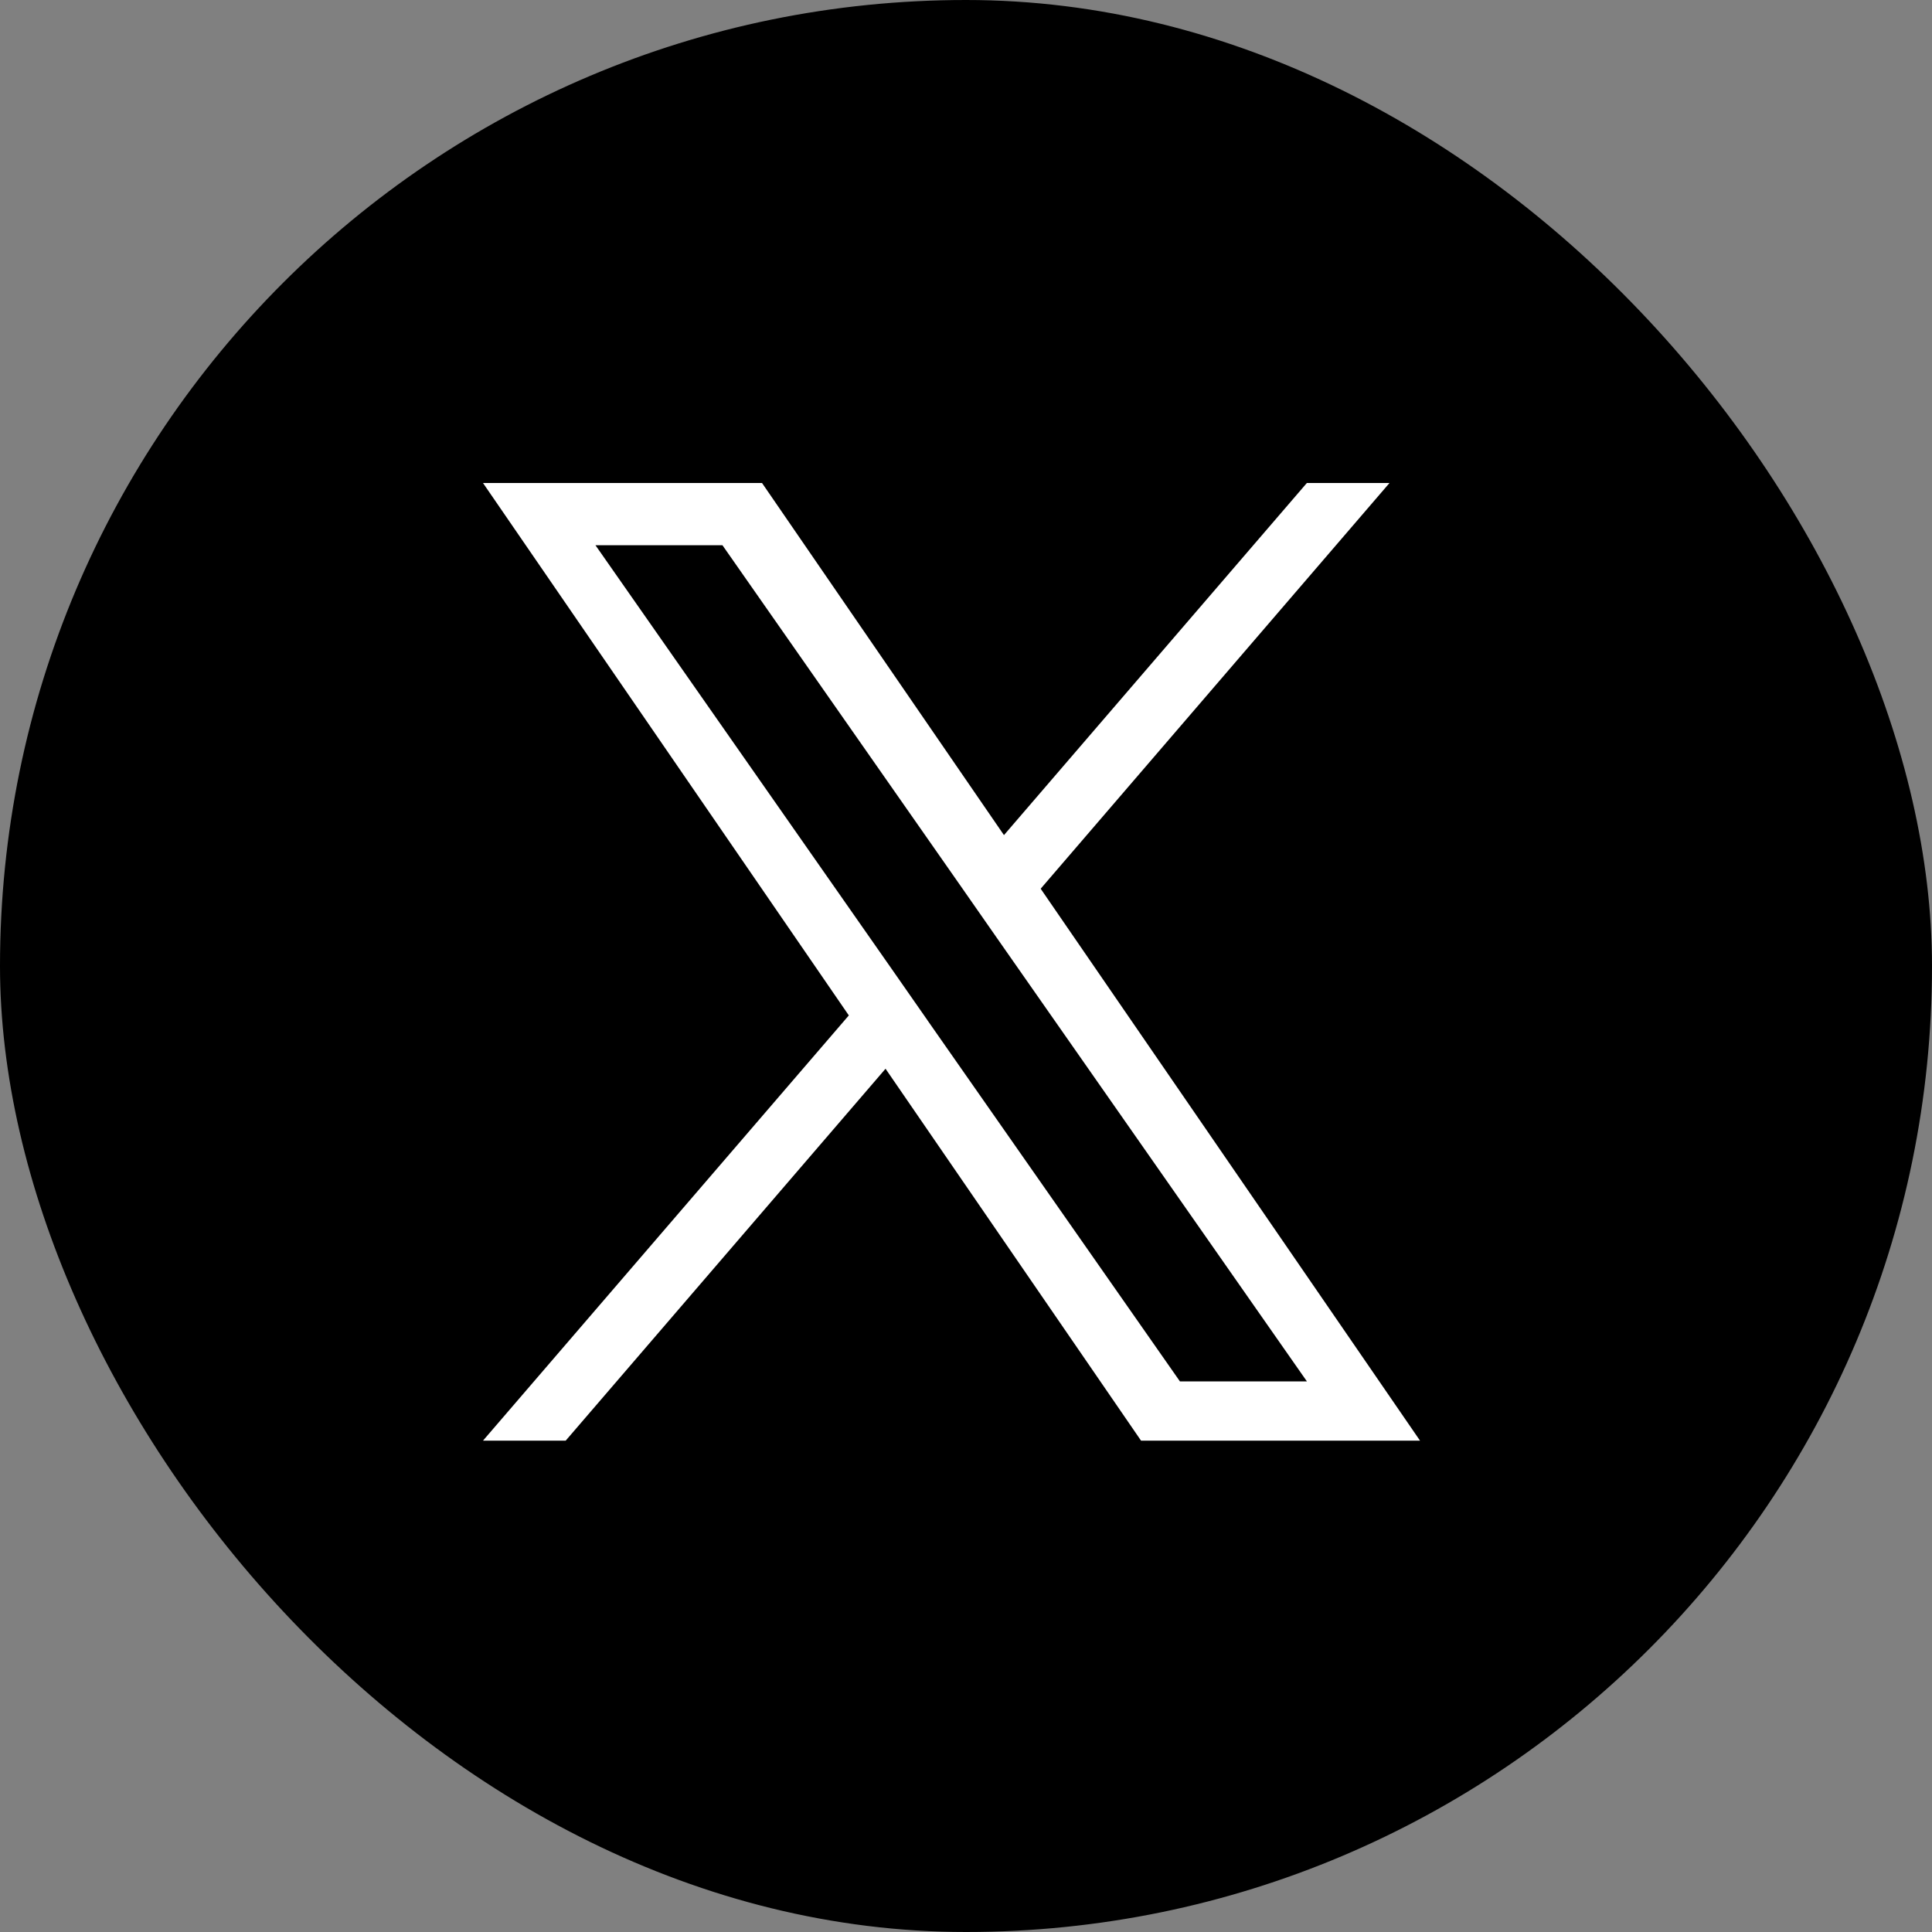
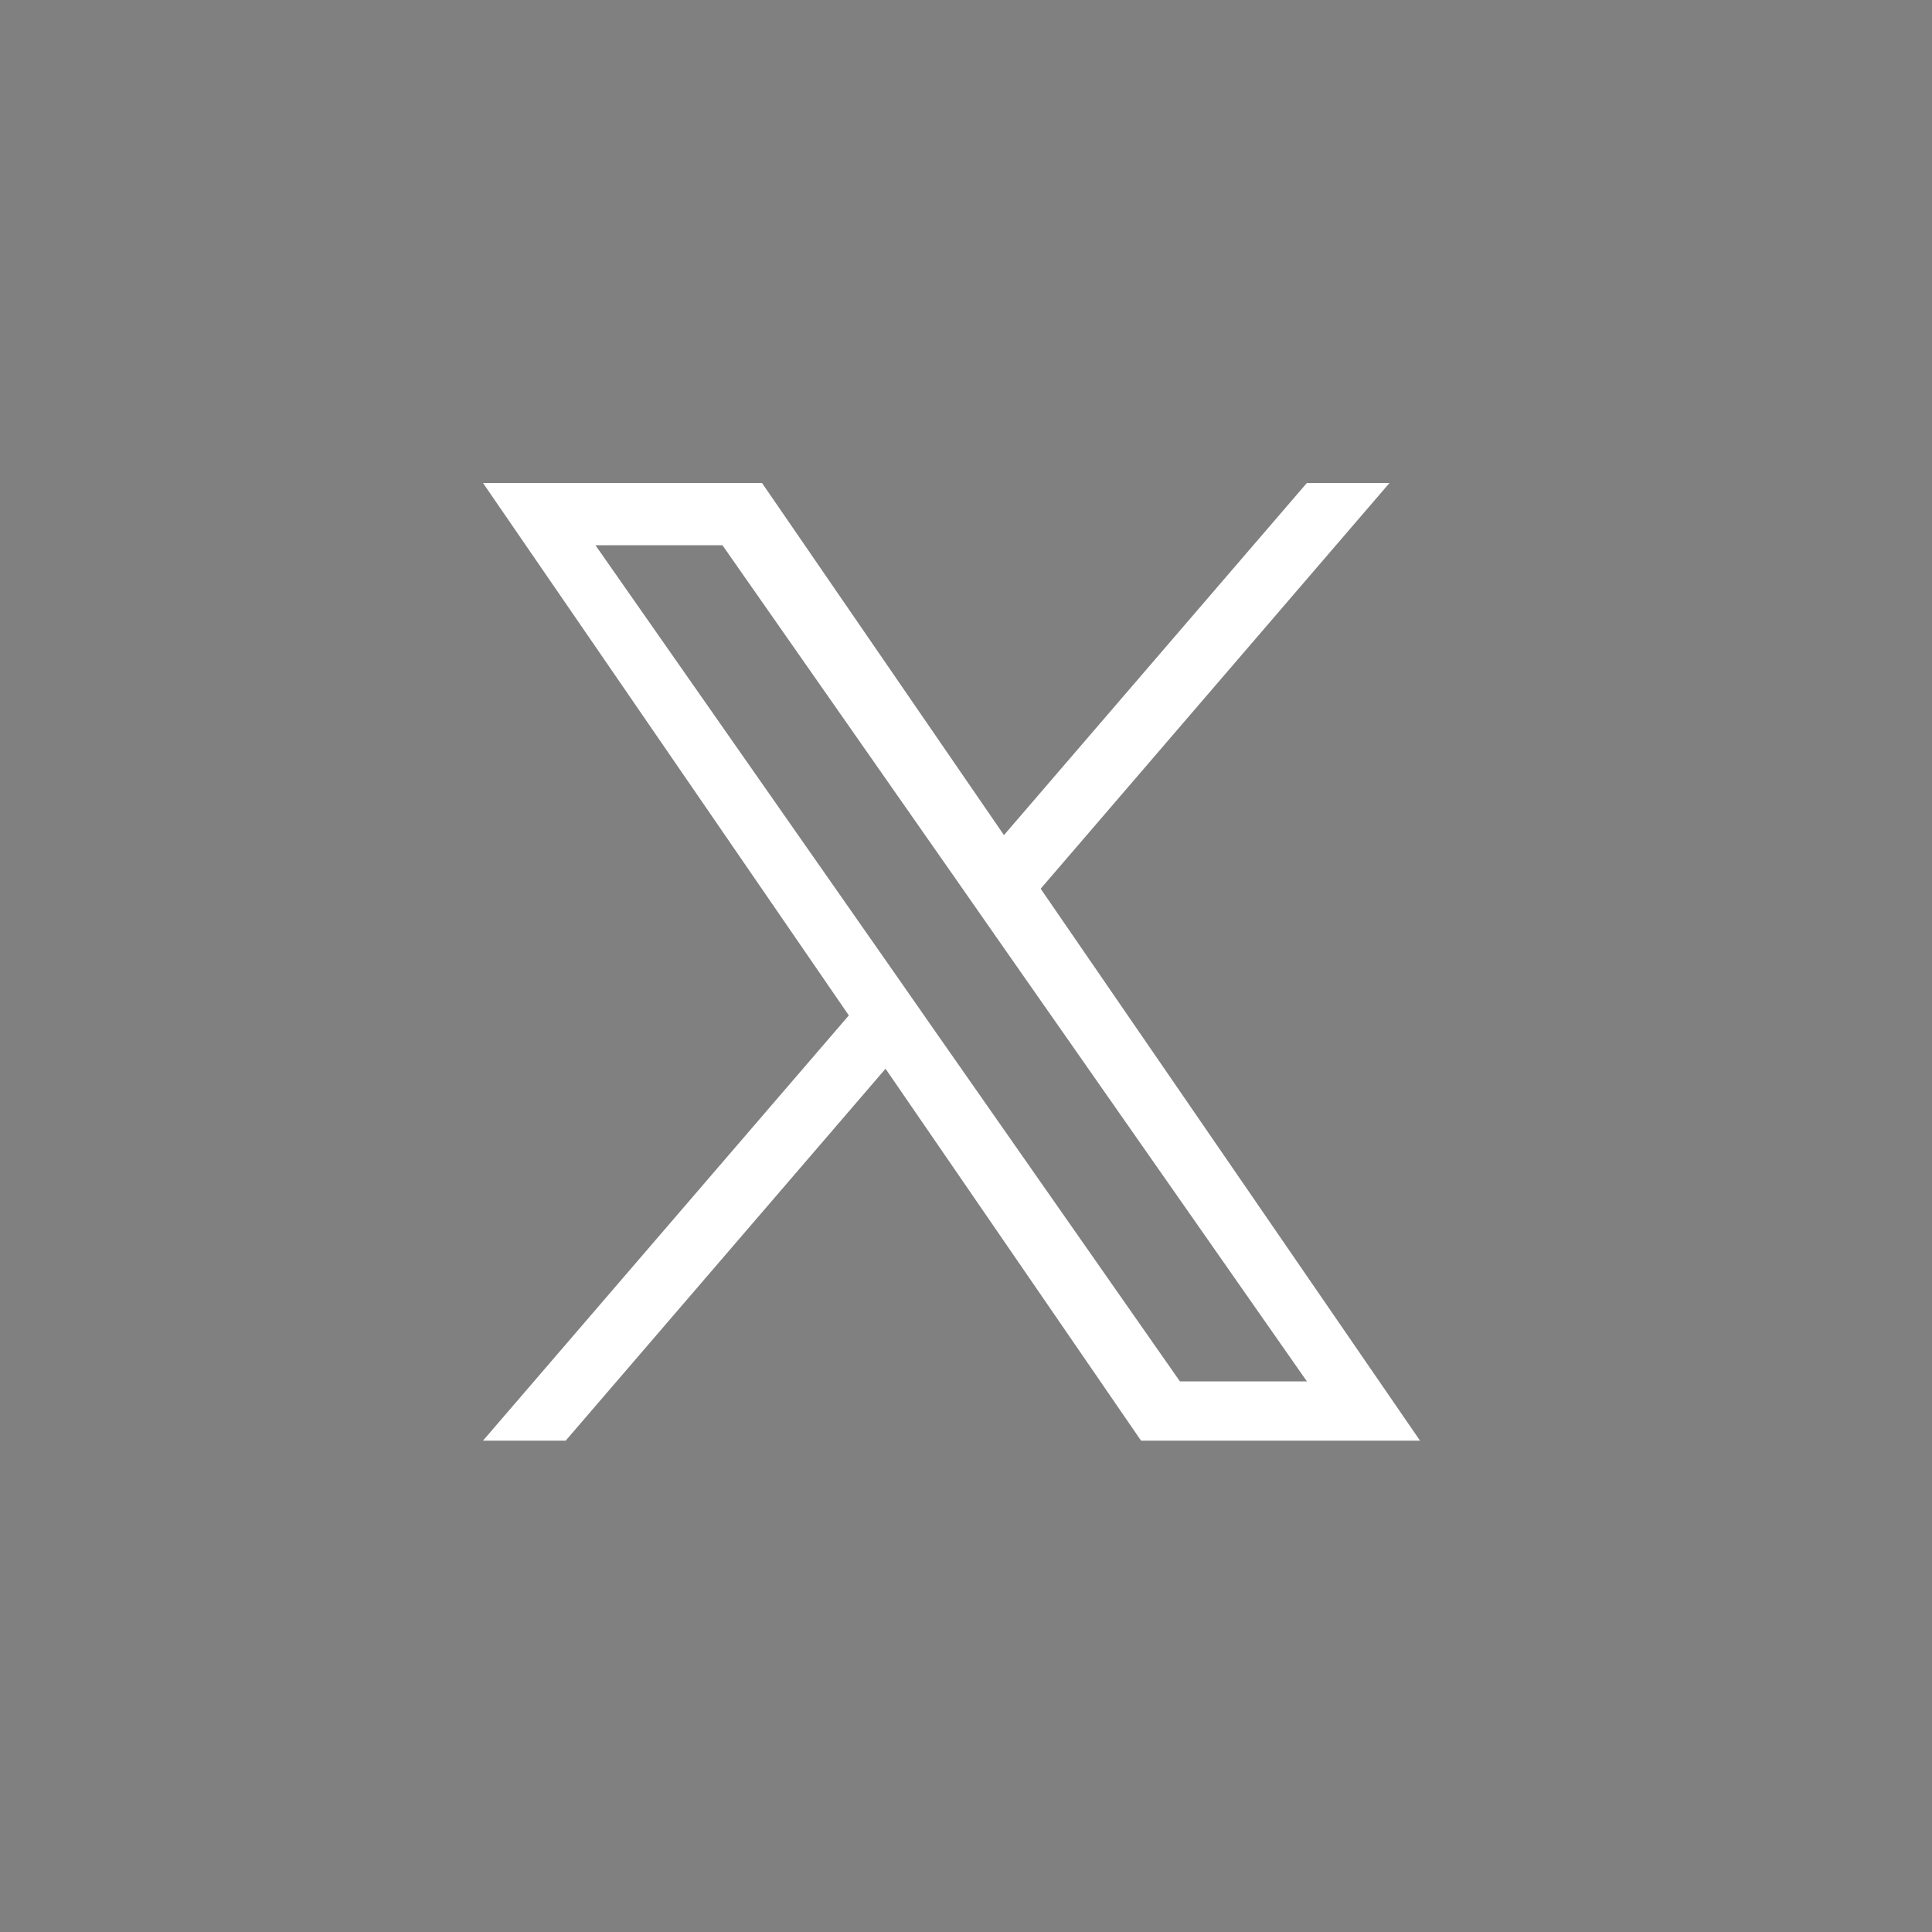
<svg xmlns="http://www.w3.org/2000/svg" width="40" height="40" viewBox="0 0 40 40">
  <rect x="0" y="0" width="40" height="40" fill="#808080" stroke="none" />
  <g transform="translate(-1174 96)">
-     <rect width="40" height="40" rx="20" transform="translate(1174 -96)" />
-     <path d="M11.546,8.4,18.768,0H17.057L10.786,7.29,5.777,0H0L7.574,11.023,0,19.827H1.712l6.622-7.7,5.29,7.7H19.4L11.546,8.4ZM9.2,11.12l-.767-1.1L2.328,1.288H4.957L9.885,8.337l.767,1.1L17.058,18.6H14.429L9.2,11.121Z" transform="translate(1184 -86)" fill="#fff" />
+     <path d="M11.546,8.4,18.768,0H17.057L10.786,7.29,5.777,0H0L7.574,11.023,0,19.827H1.712l6.622-7.7,5.29,7.7H19.4L11.546,8.4ZM9.2,11.12l-.767-1.1L2.328,1.288H4.957L9.885,8.337l.767,1.1L17.058,18.6H14.429L9.2,11.121" transform="translate(1184 -86)" fill="#fff" />
  </g>
</svg>